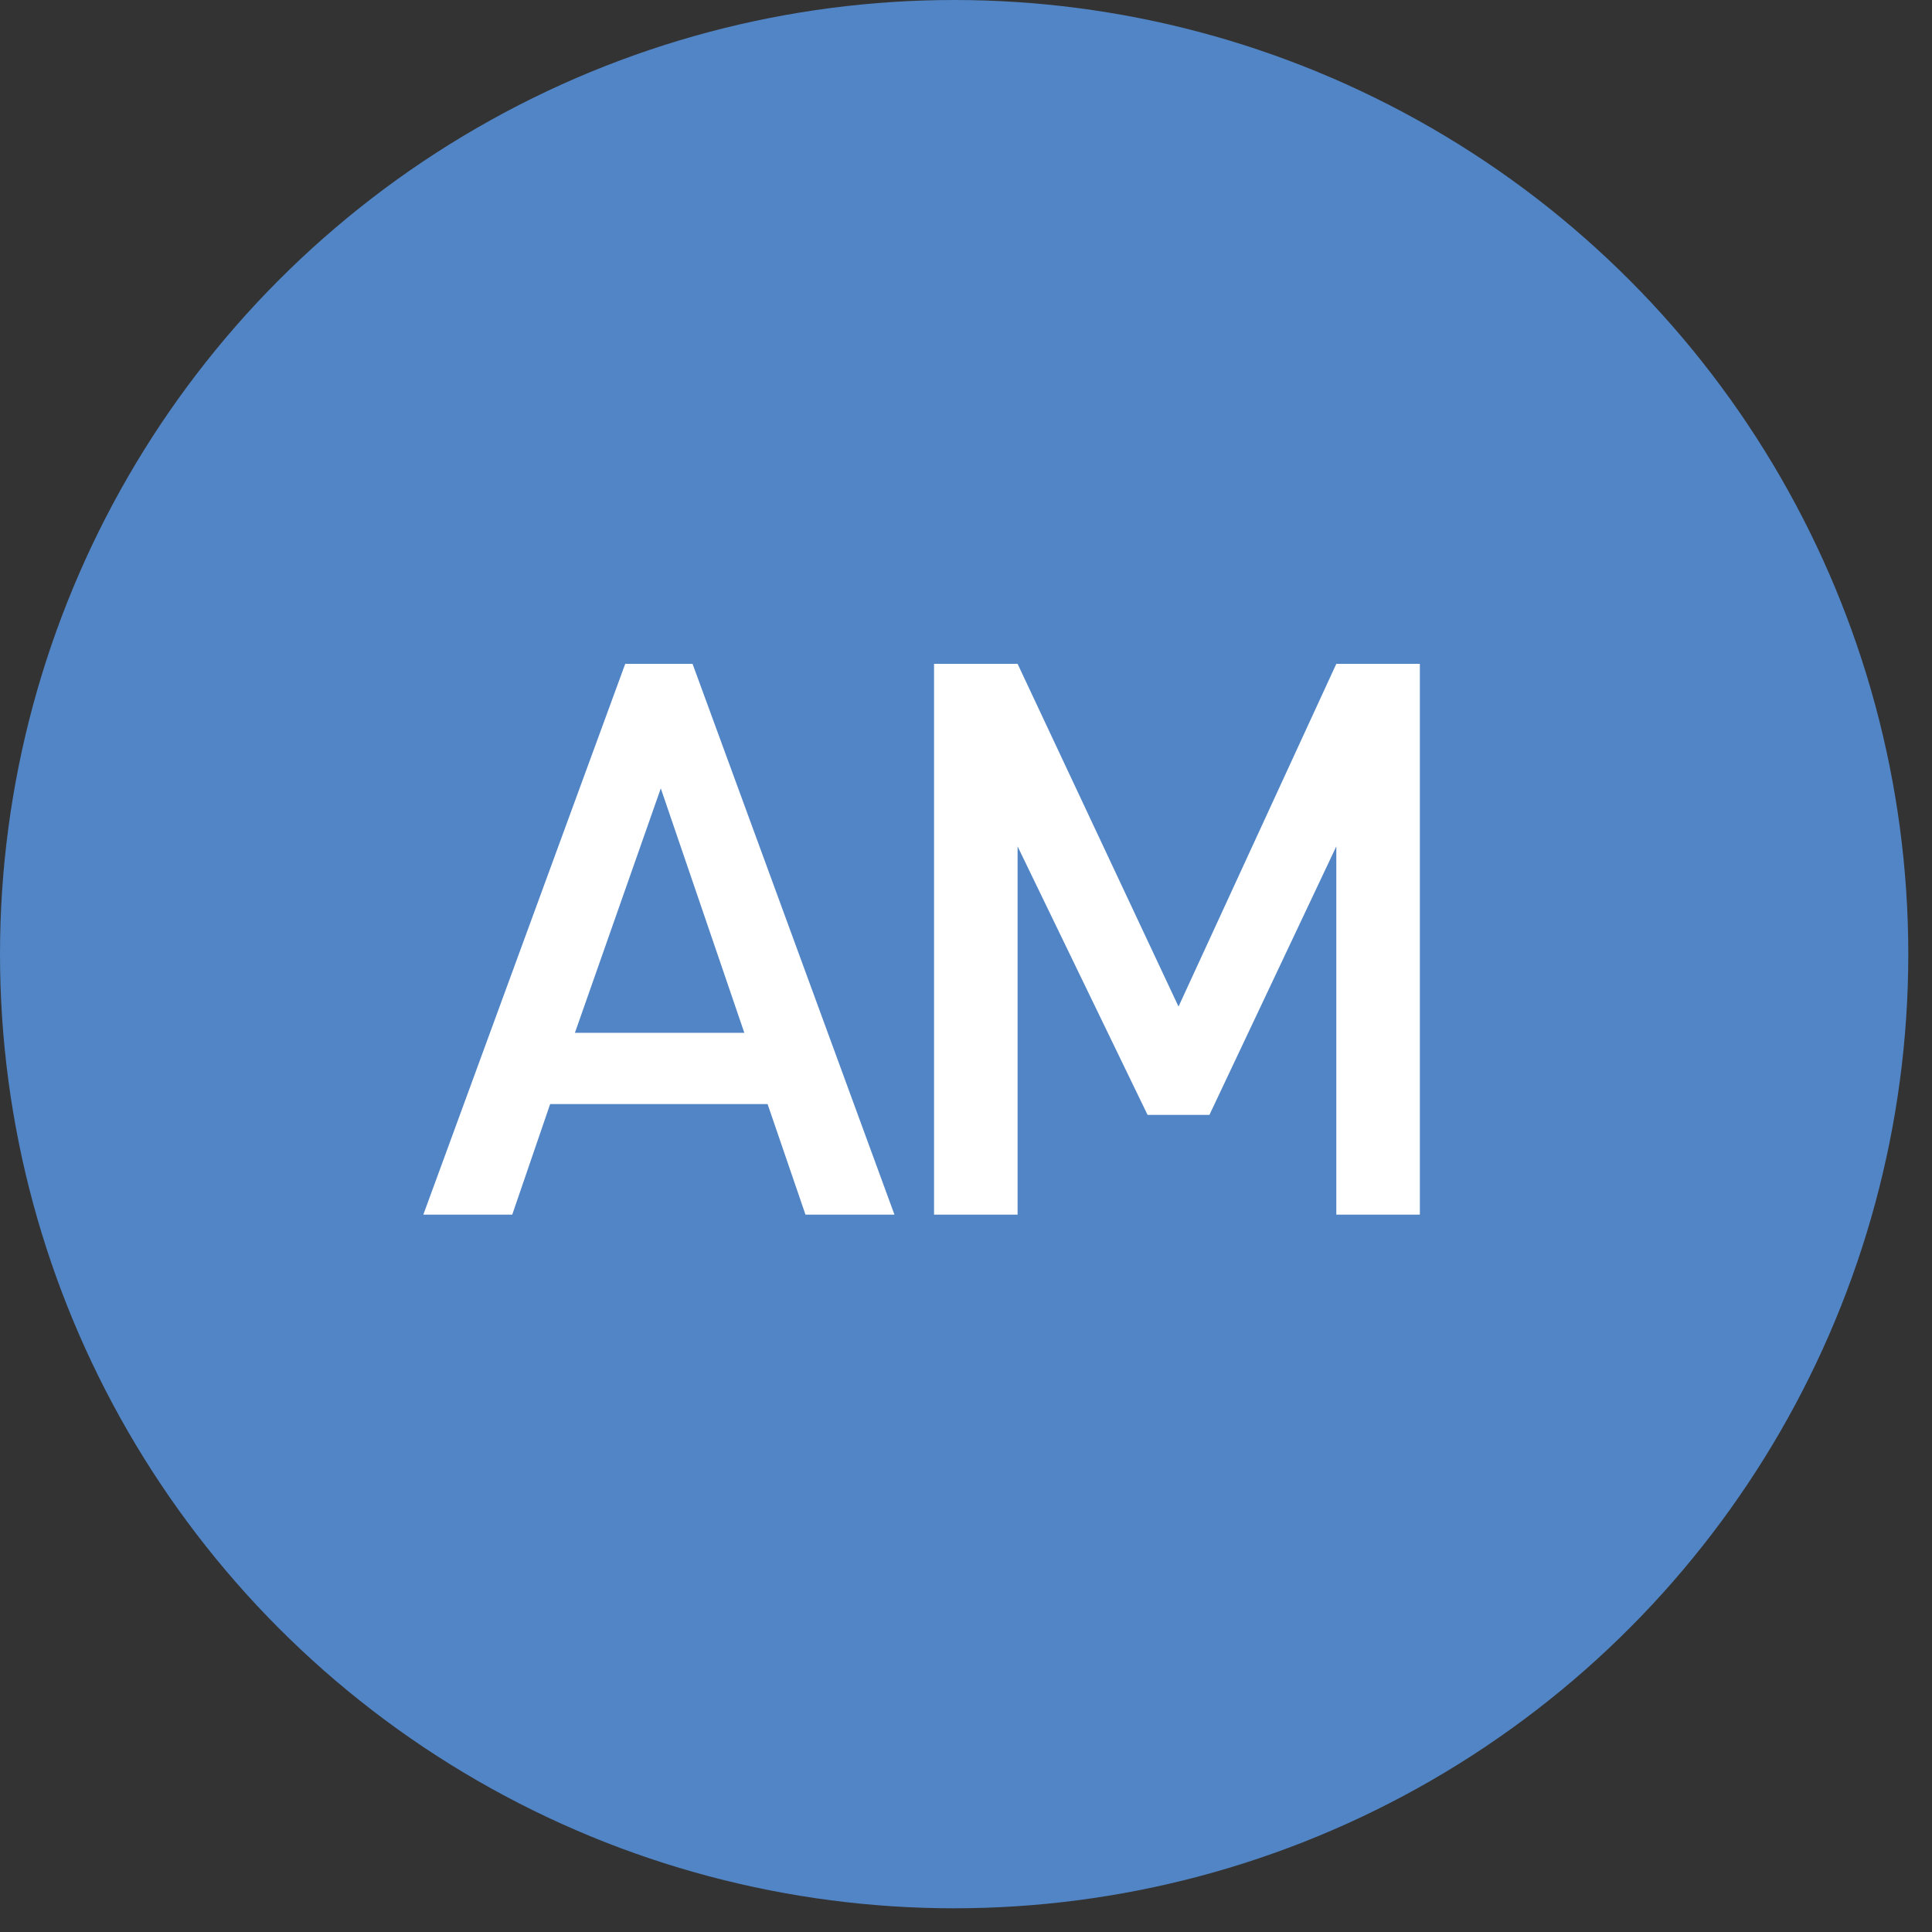
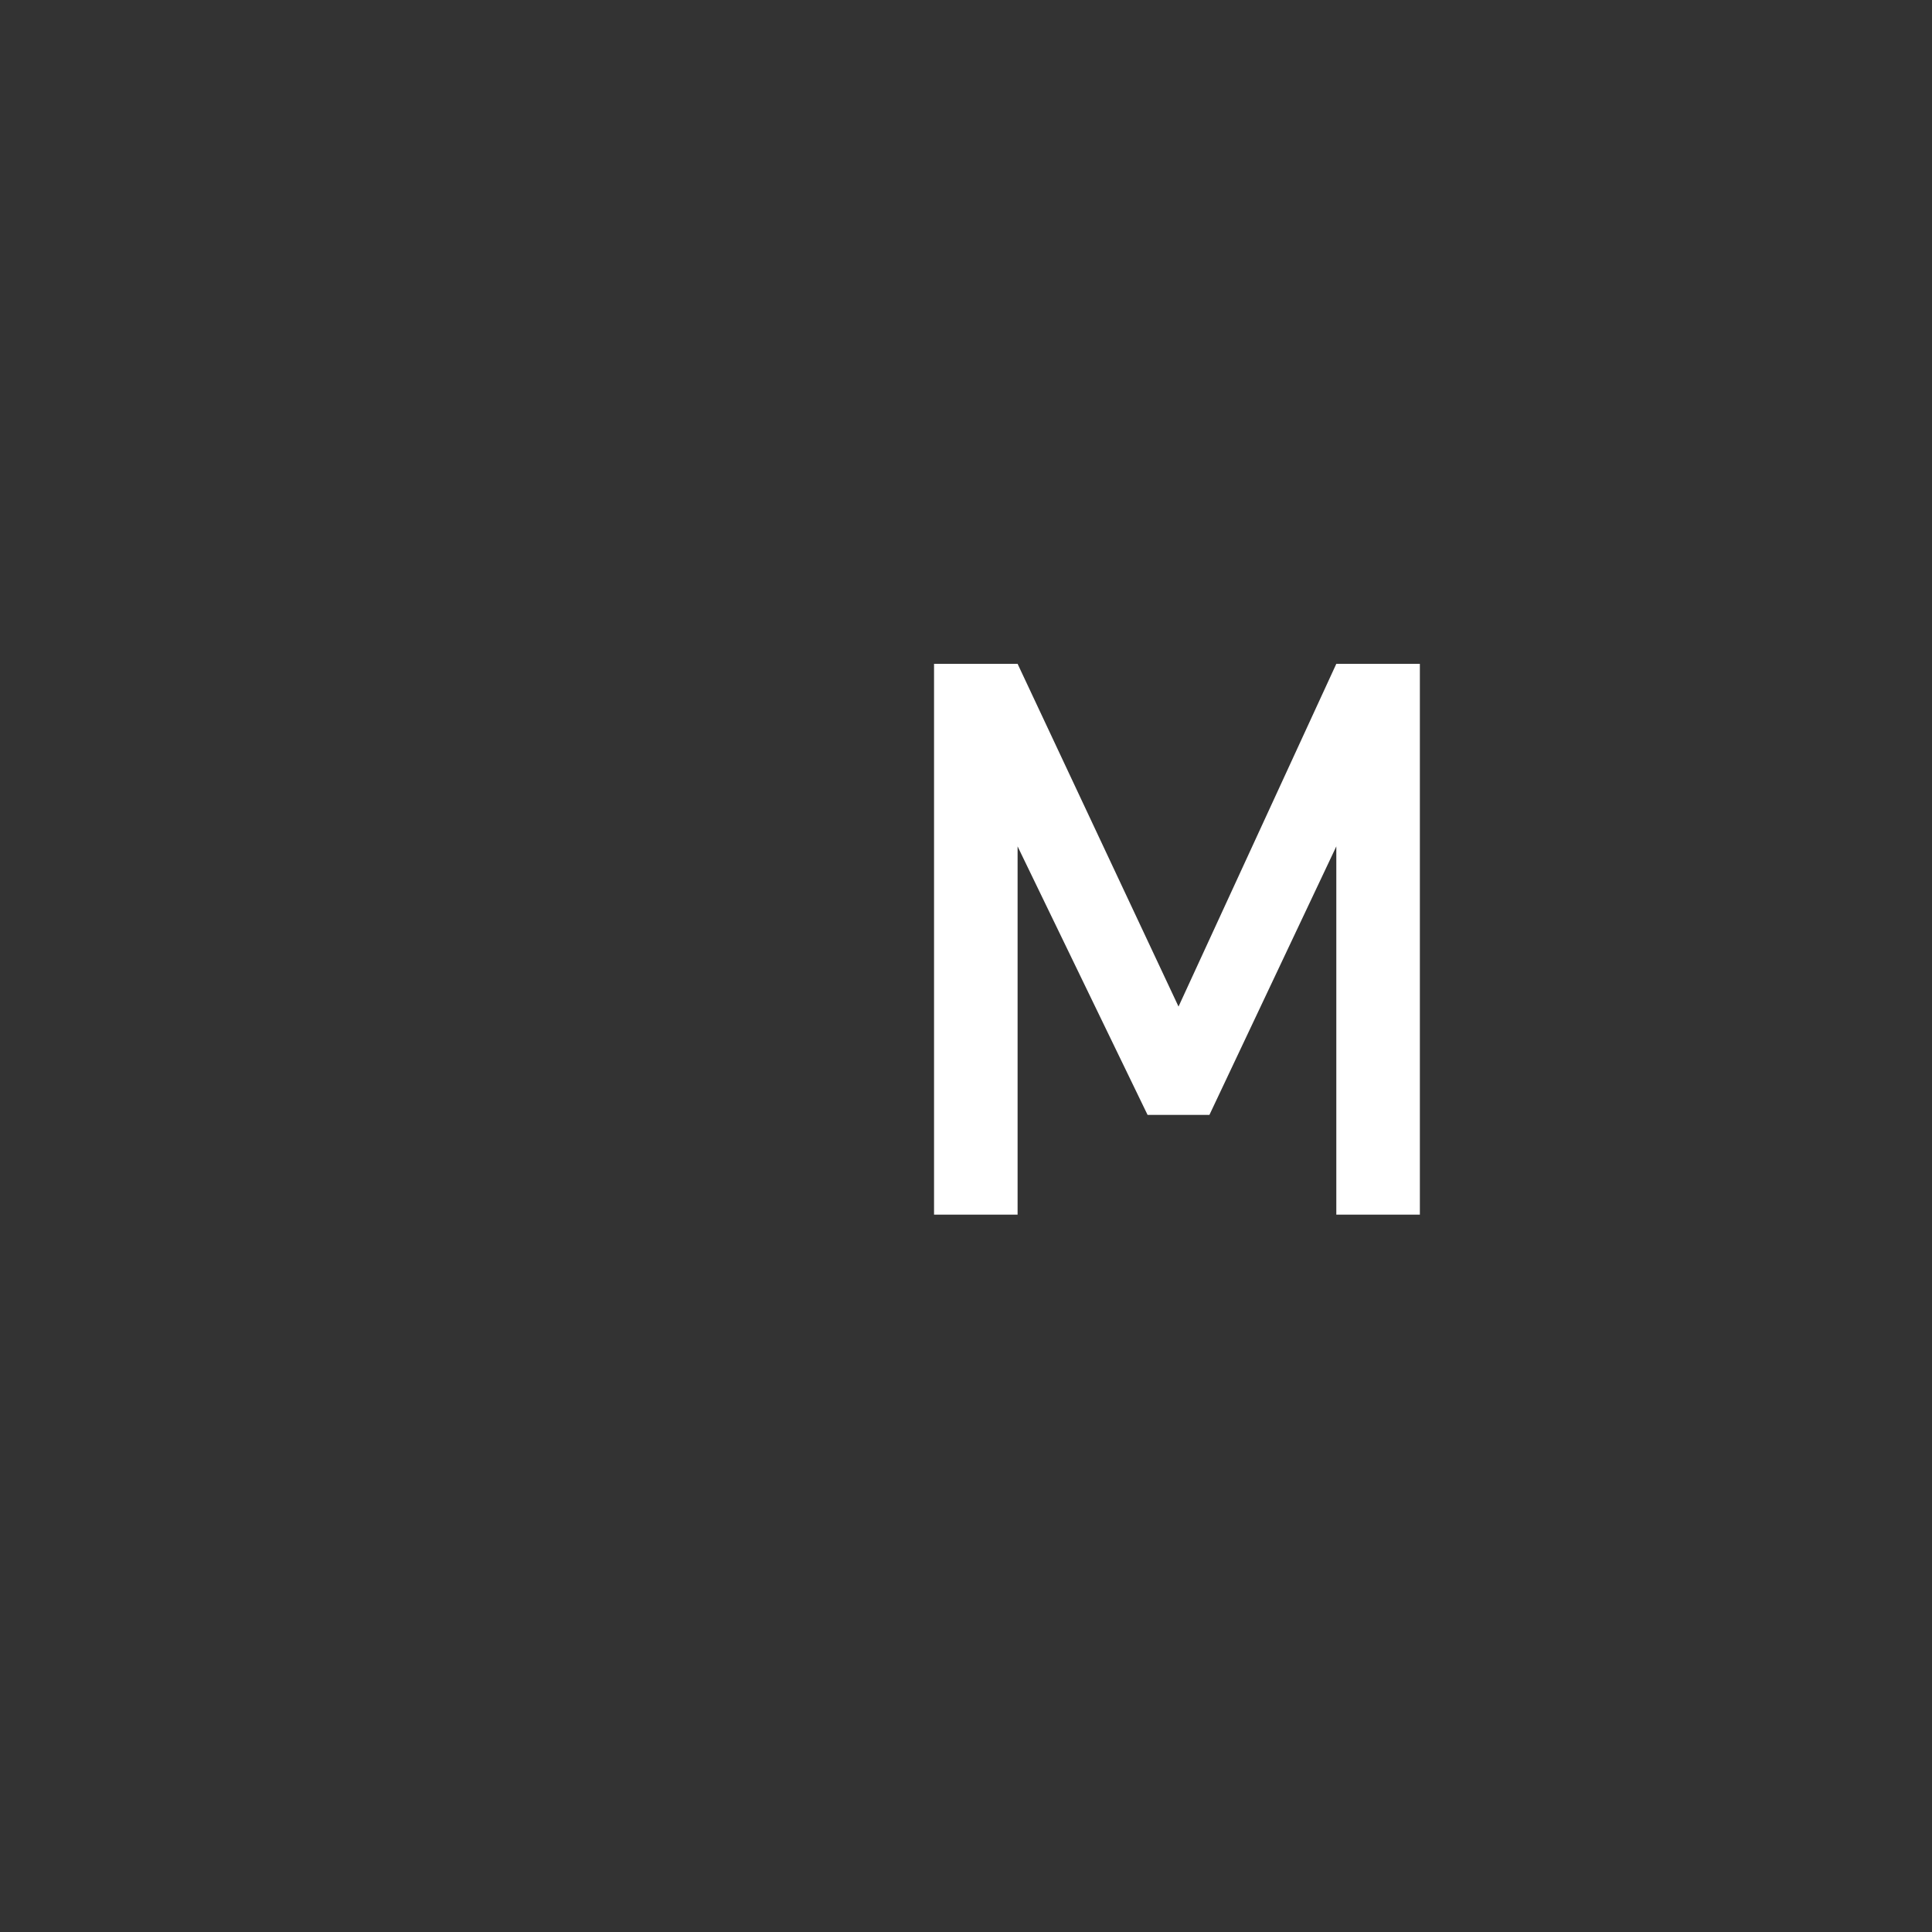
<svg xmlns="http://www.w3.org/2000/svg" width="37" height="37" viewBox="0 0 37 37">
  <rect x="0" y="0" width="37" height="37" fill="#333333" stroke="none" />
  <title>schedule-am</title>
  <g id="a8102646-3434-4d3b-8dfa-0ed3dede4bc1" data-name="レイヤー 2">
    <g id="ac59a643-56c9-4128-9c71-963a5237d0a4" data-name="BODY">
-       <circle cx="18.273" cy="18.273" r="18.273" fill="#5185c5" />
-       <path d="M15.426,23.262,14.7,21.144H10.536L9.81,23.262H8.107l3.867-10.549h1.289l3.867,10.549Zm-2.771-8.164L11.01,19.78h3.245Z" fill="#fff" />
      <path d="M25.592,23.262V16.209l-2.43,5.142h-1.185l-2.489-5.142v7.053h-1.6V12.713h1.6l3.082,6.564,3.022-6.564h1.6V23.262Z" fill="#fff" />
    </g>
  </g>
</svg>